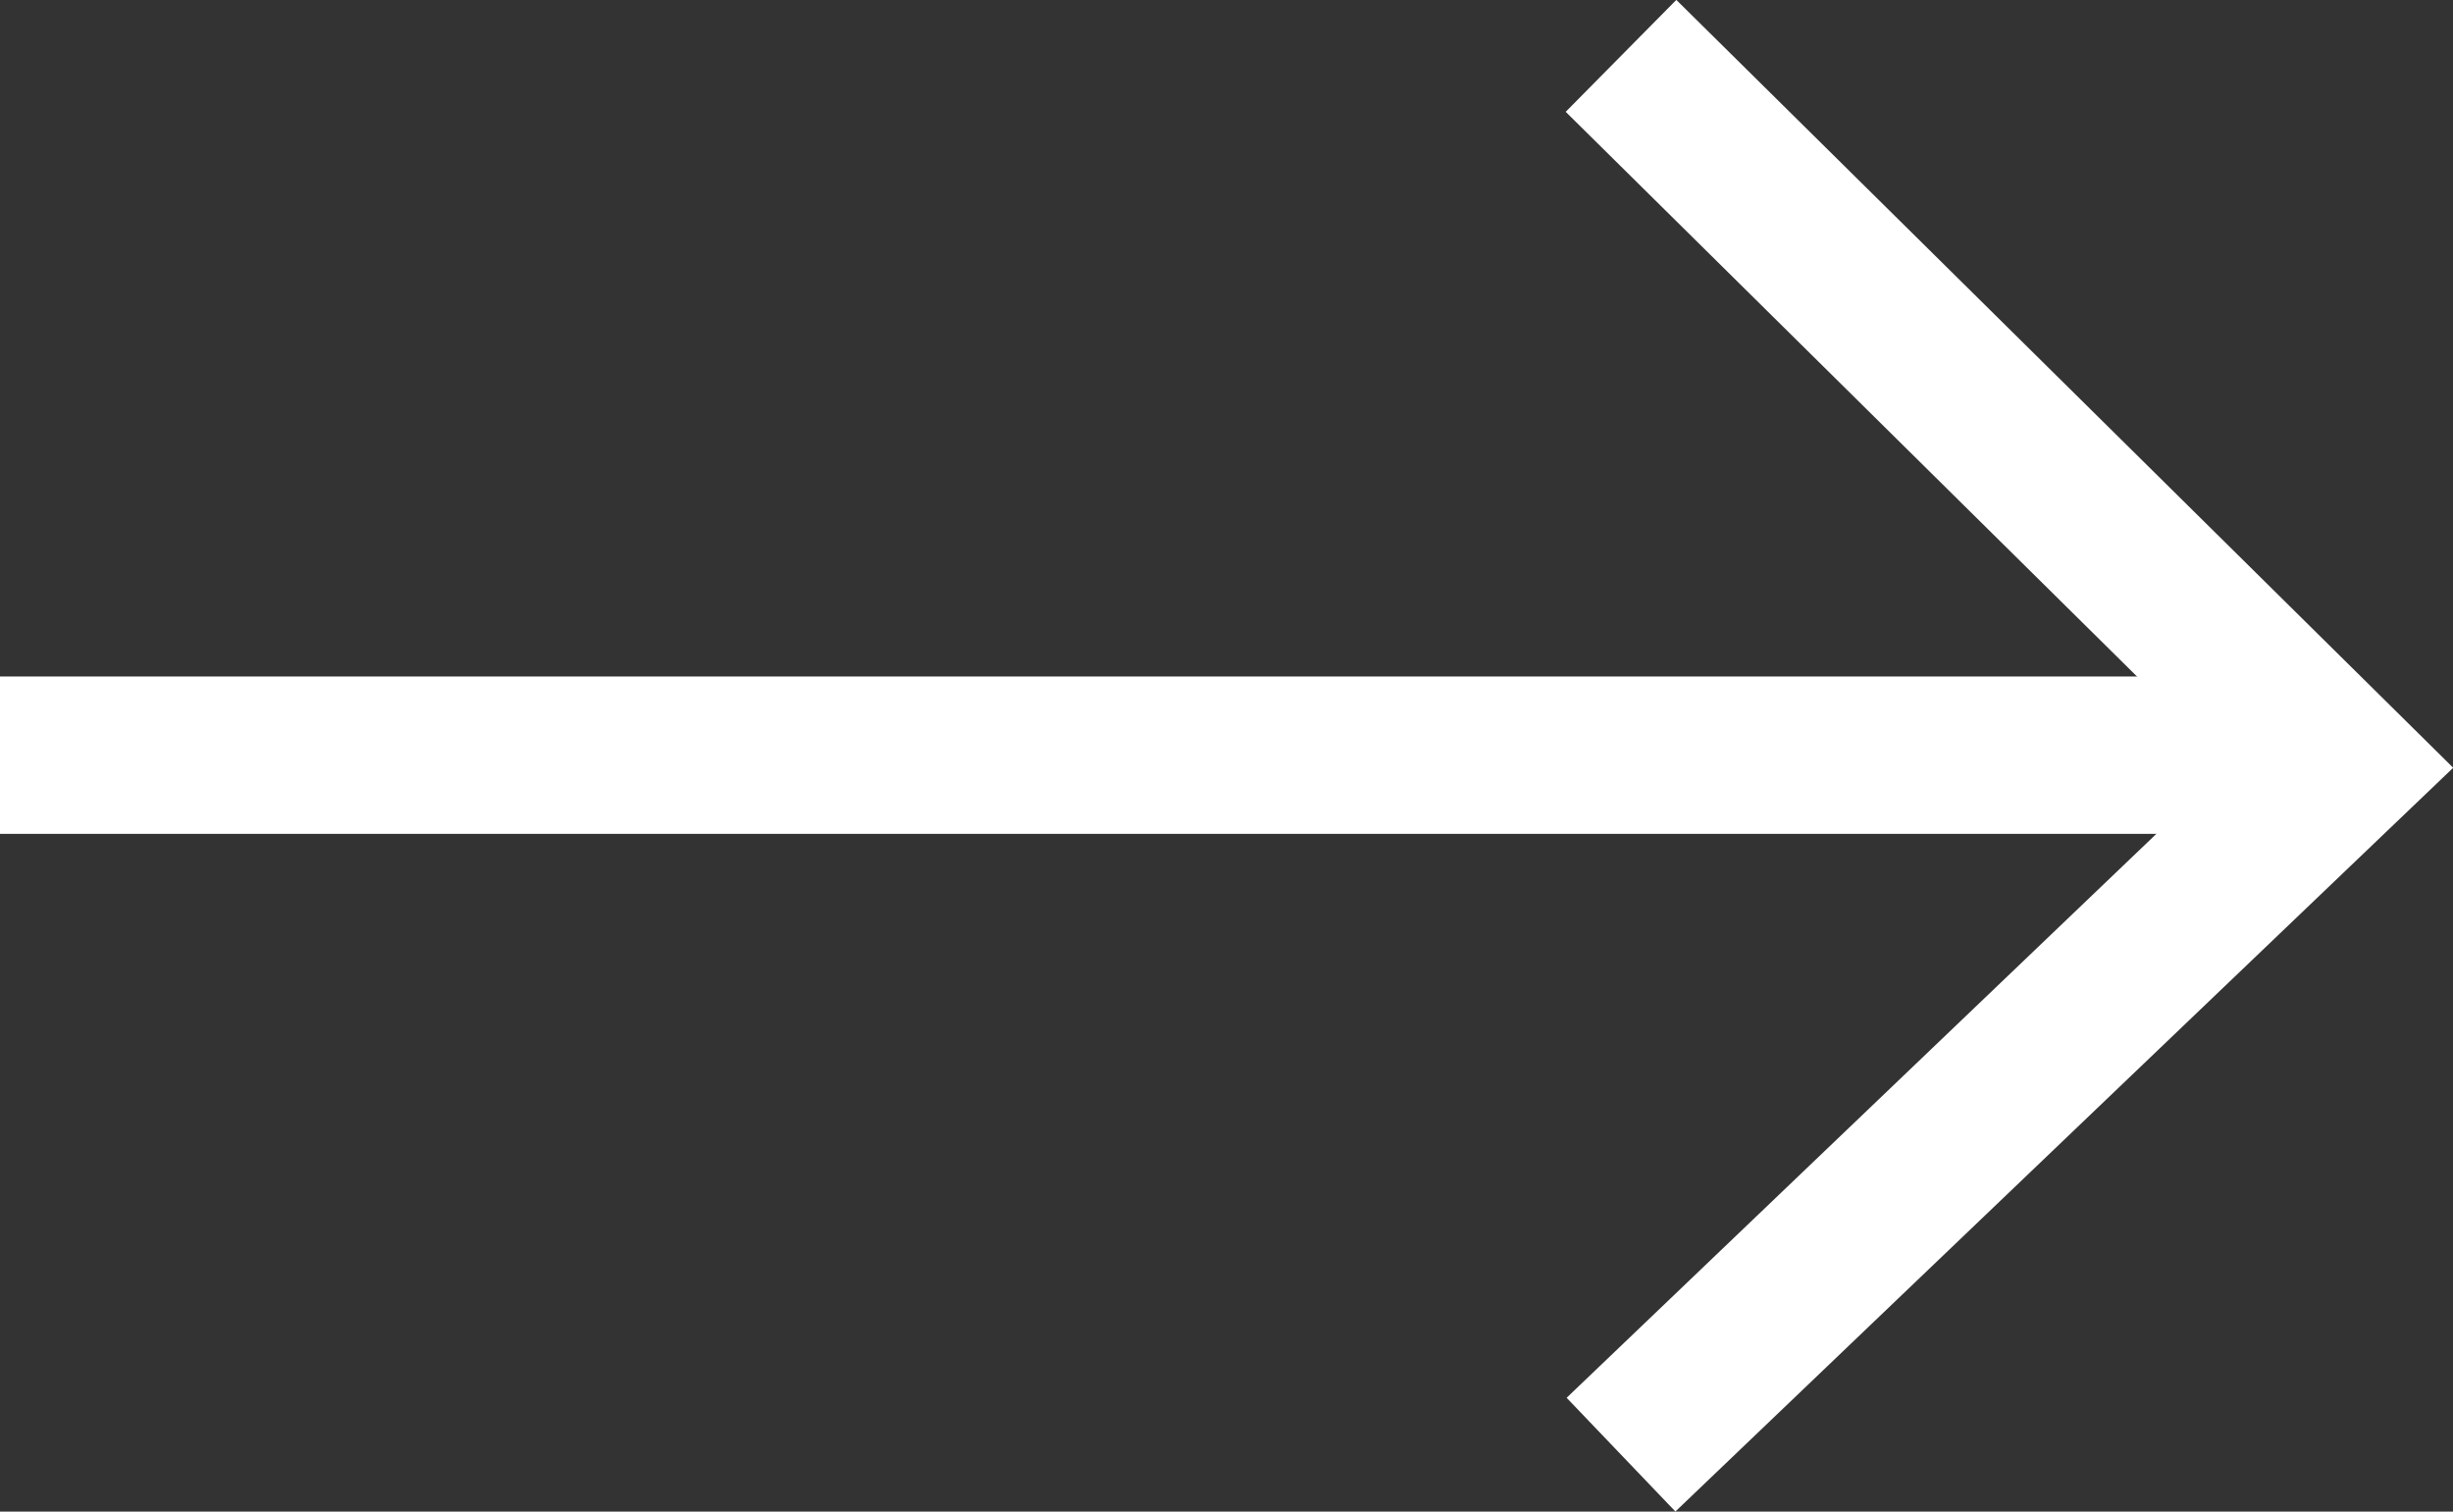
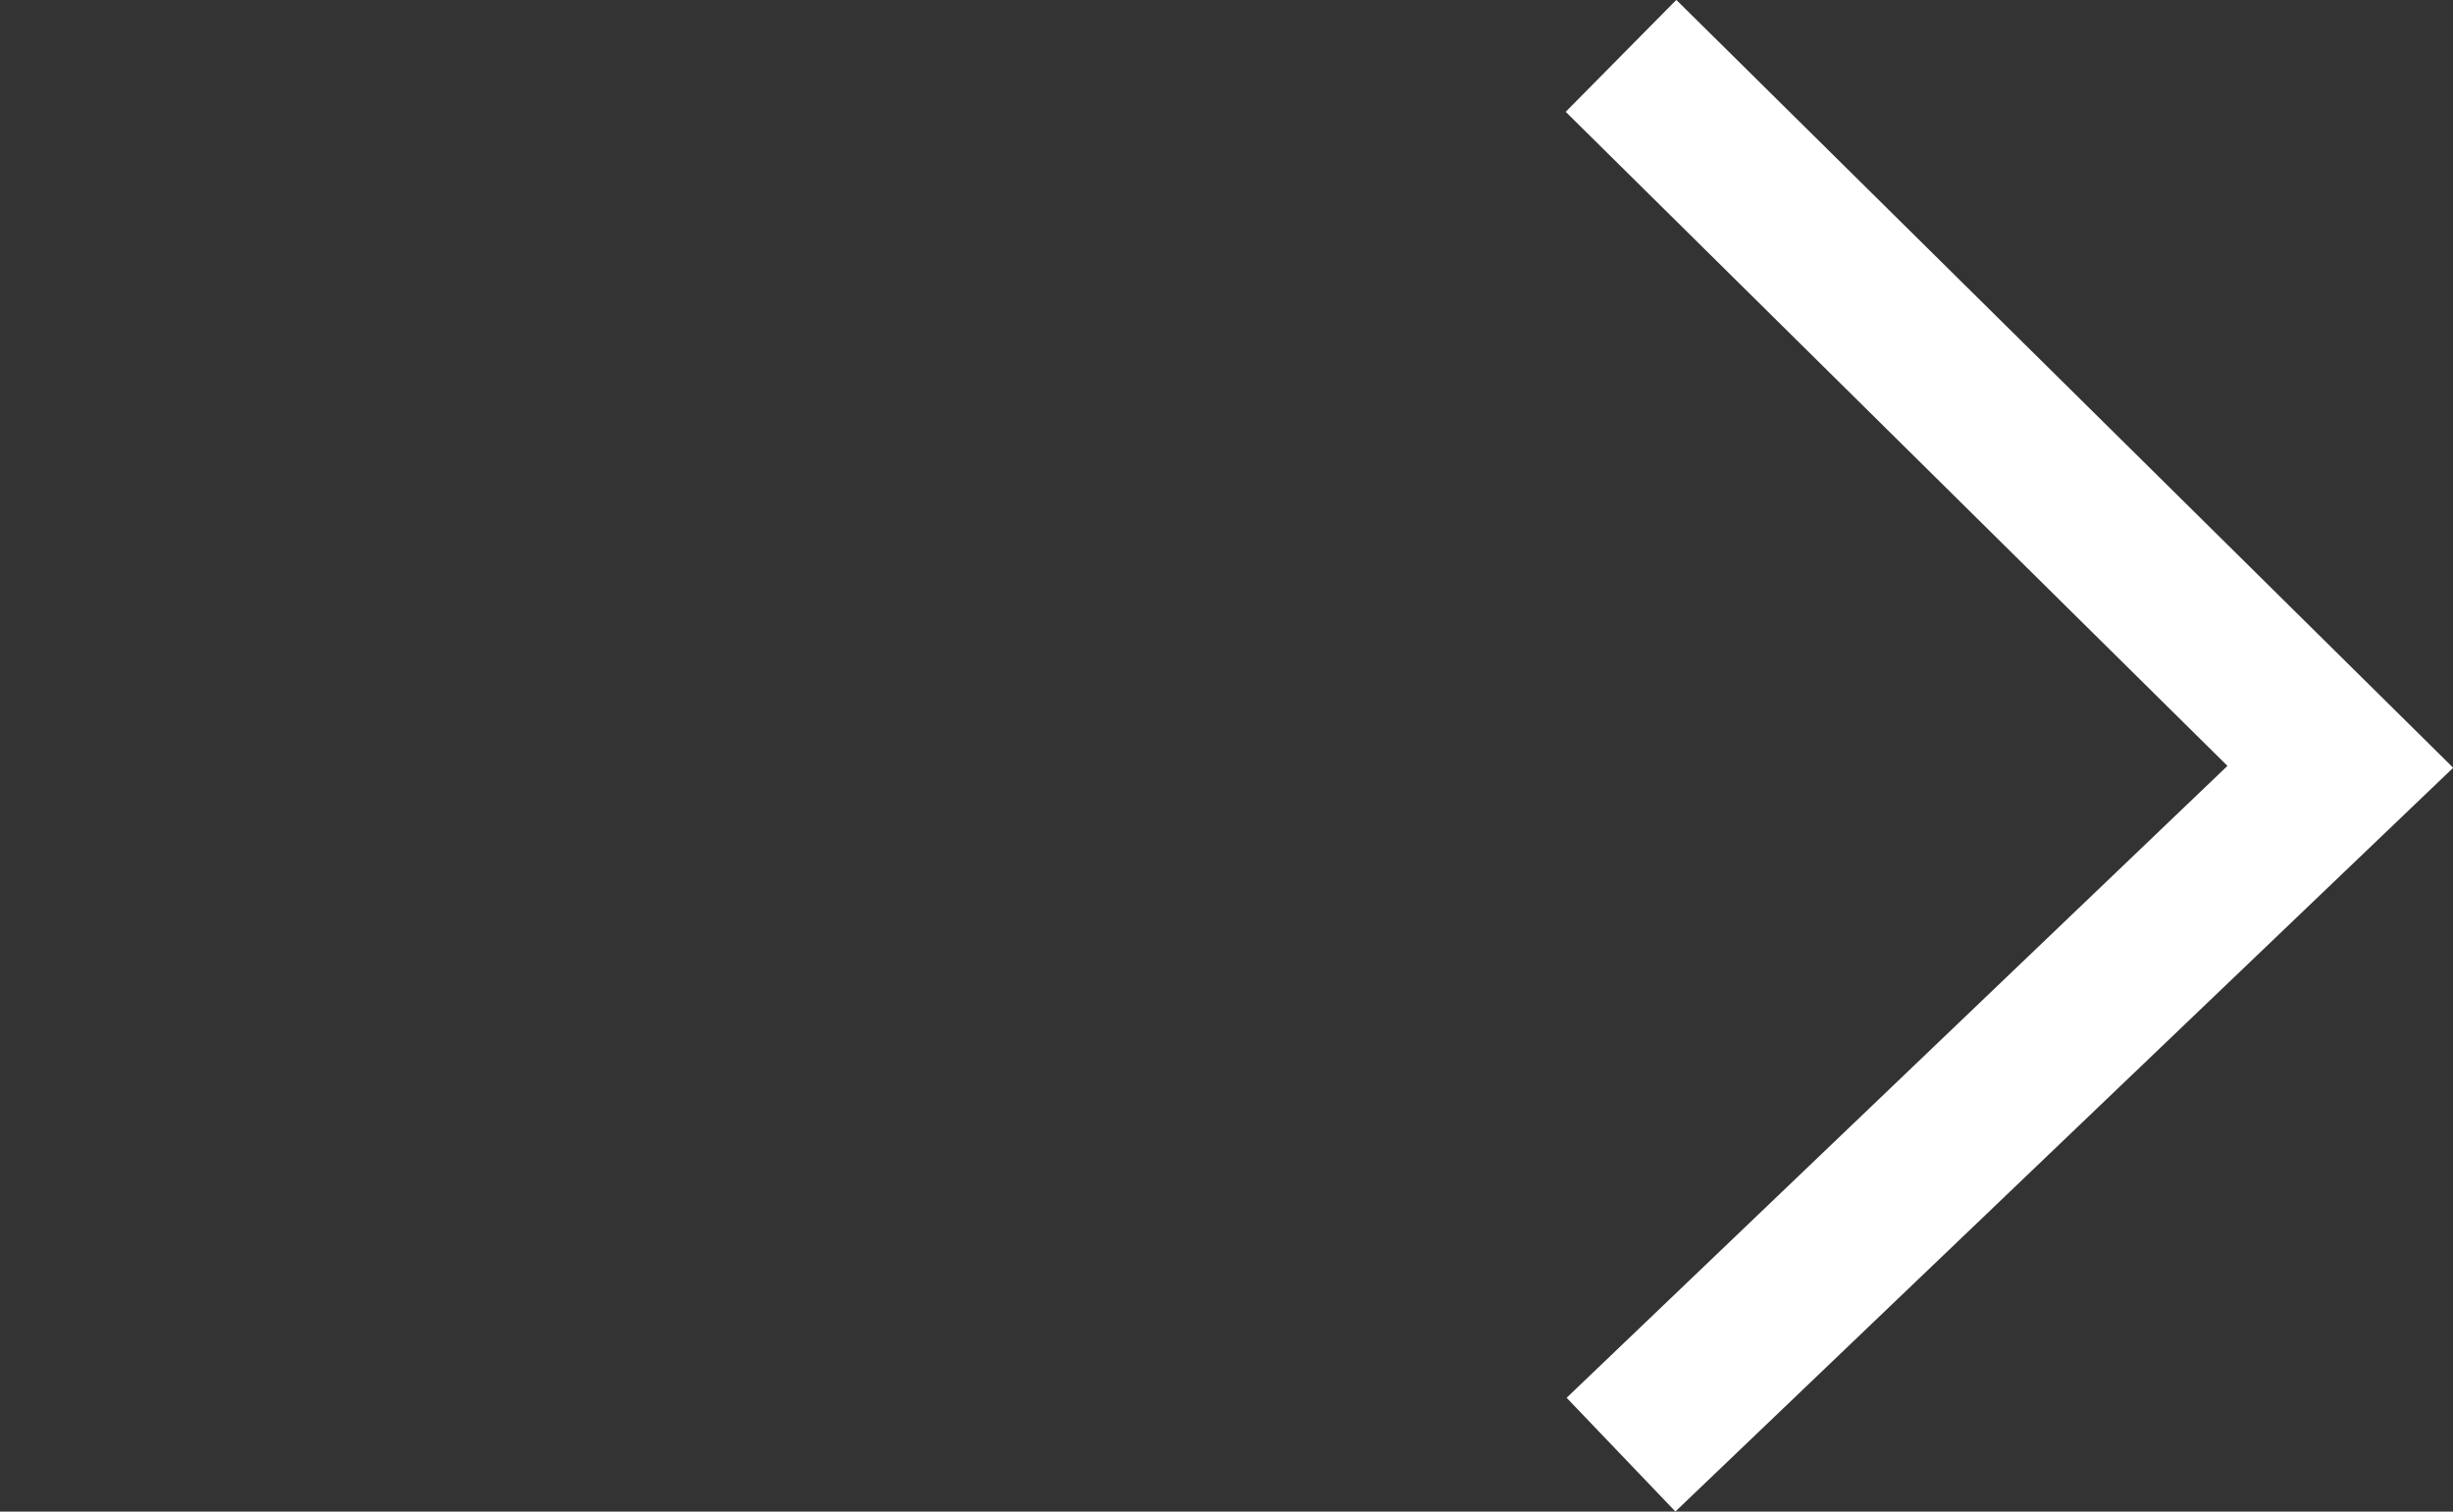
<svg xmlns="http://www.w3.org/2000/svg" width="15.588" height="9.606">
  <rect width="100%" height="100%" fill="#333333" stroke="none" />
  <g id="Group_117364" data-name="Group 117364" transform="translate(0 0.355)">
    <path id="Path_68533" data-name="Path 68533" d="M-2719.948,632.031l4.571,4.518-4.571,4.371" transform="translate(2730.249 -632.031)" fill="none" stroke="#fff" stroke-width="1" />
-     <path id="Path_68532" data-name="Path 68532" d="M-2719.581,636.355h14.493" transform="translate(2719.581 -631.911)" fill="none" stroke="#fff" stroke-width="1" />
  </g>
</svg>